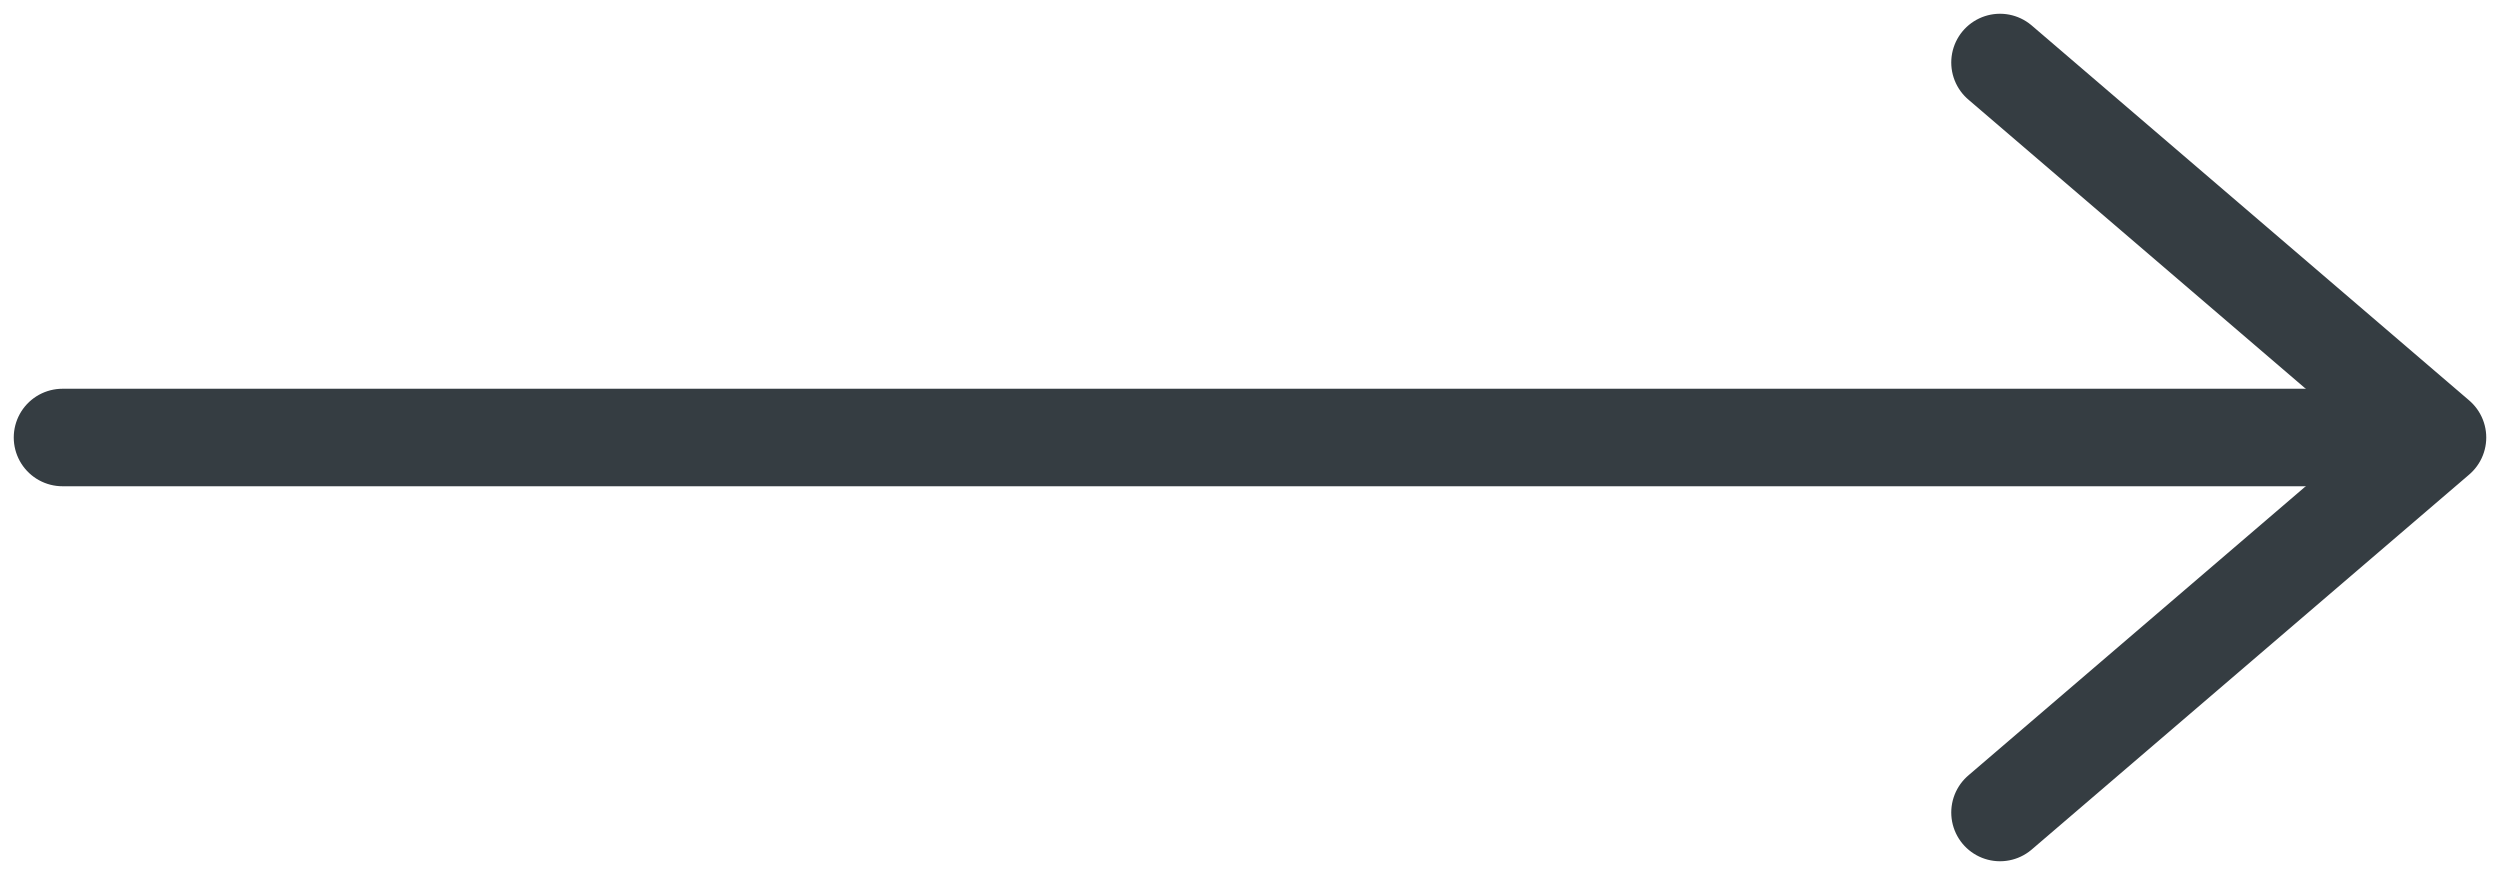
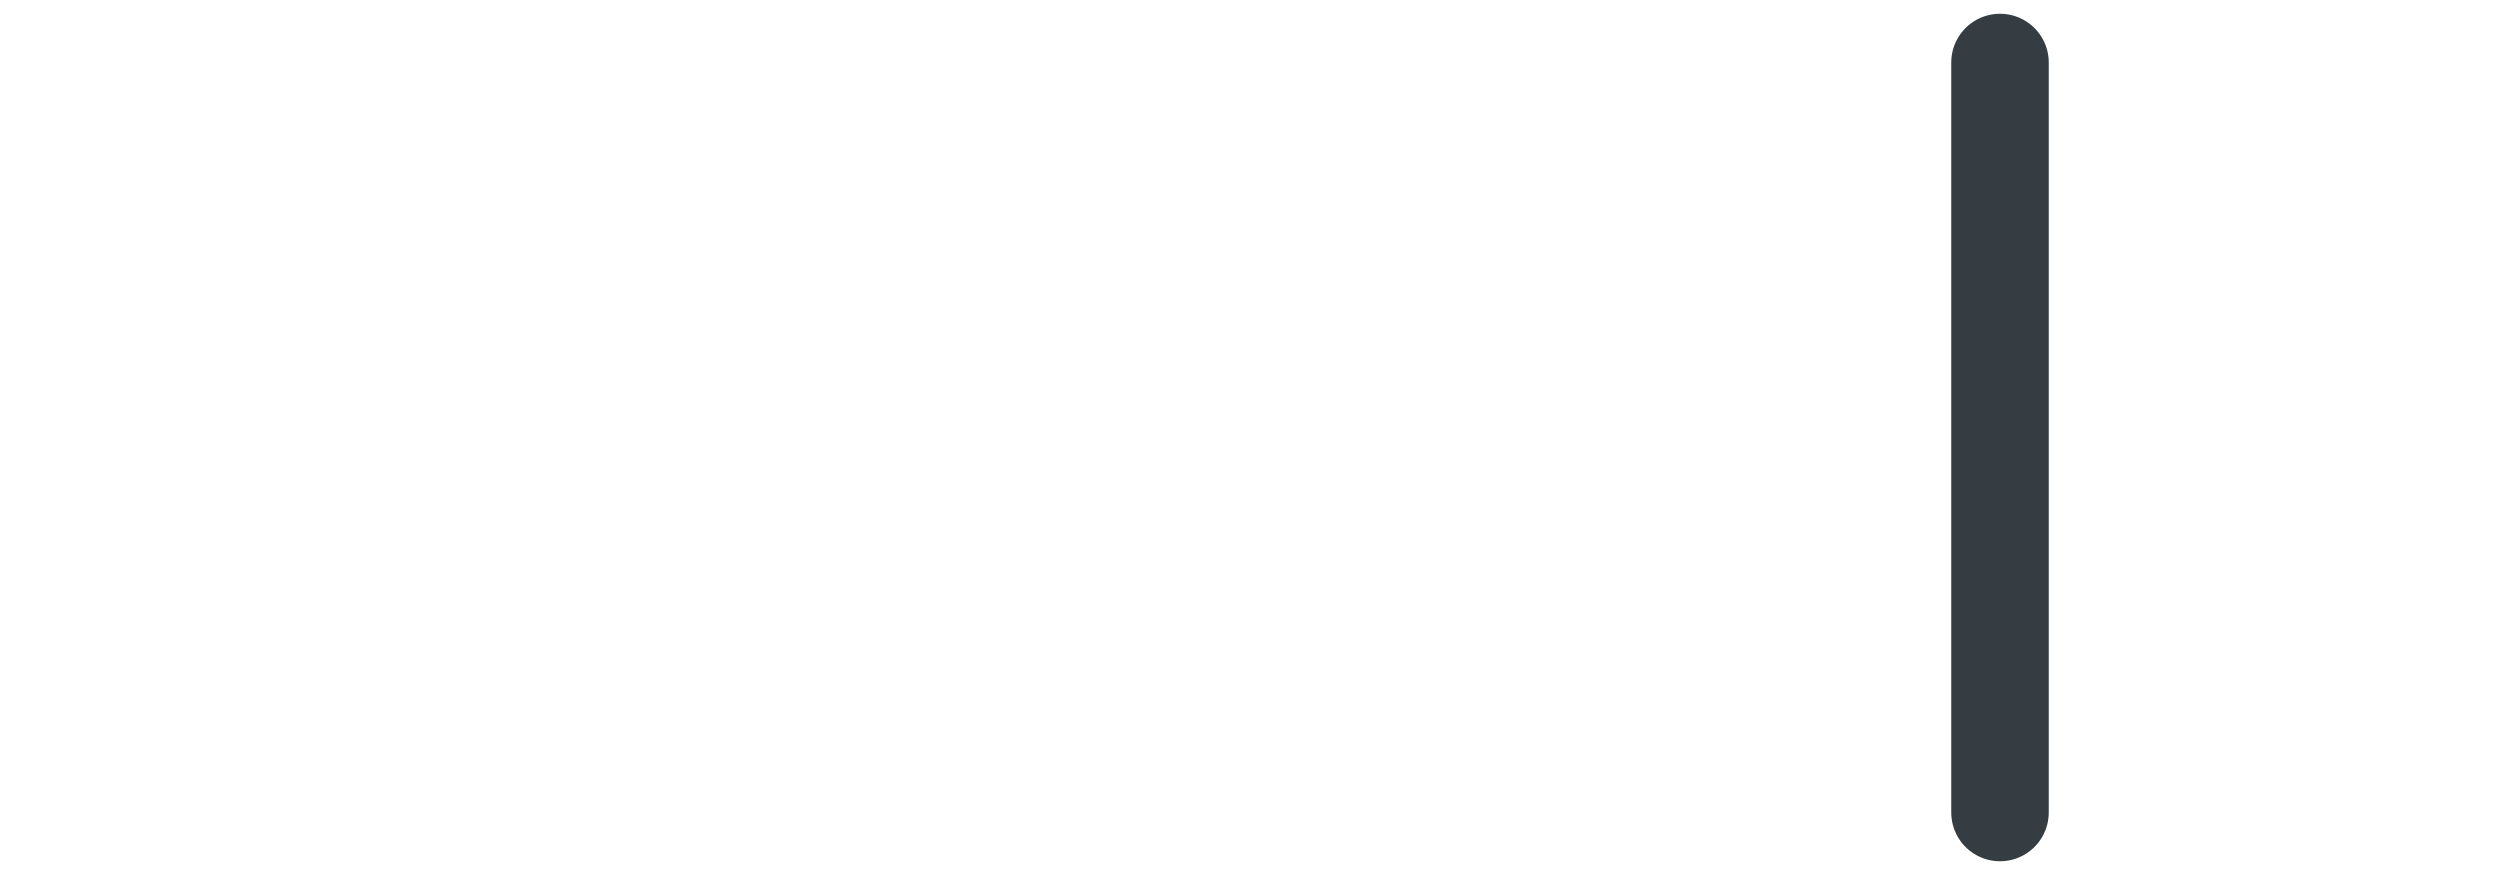
<svg xmlns="http://www.w3.org/2000/svg" width="40" height="14" viewBox="0 0 40 14" fill="none">
-   <path d="M1 7L38 7" stroke="#353D42" stroke-width="1.56" stroke-linecap="round" stroke-linejoin="round" />
-   <path d="M32 1L39 7L32 13" stroke="#353D42" stroke-width="1.56" stroke-linecap="round" stroke-linejoin="round" />
+   <path d="M32 1L32 13" stroke="#353D42" stroke-width="1.56" stroke-linecap="round" stroke-linejoin="round" />
</svg>